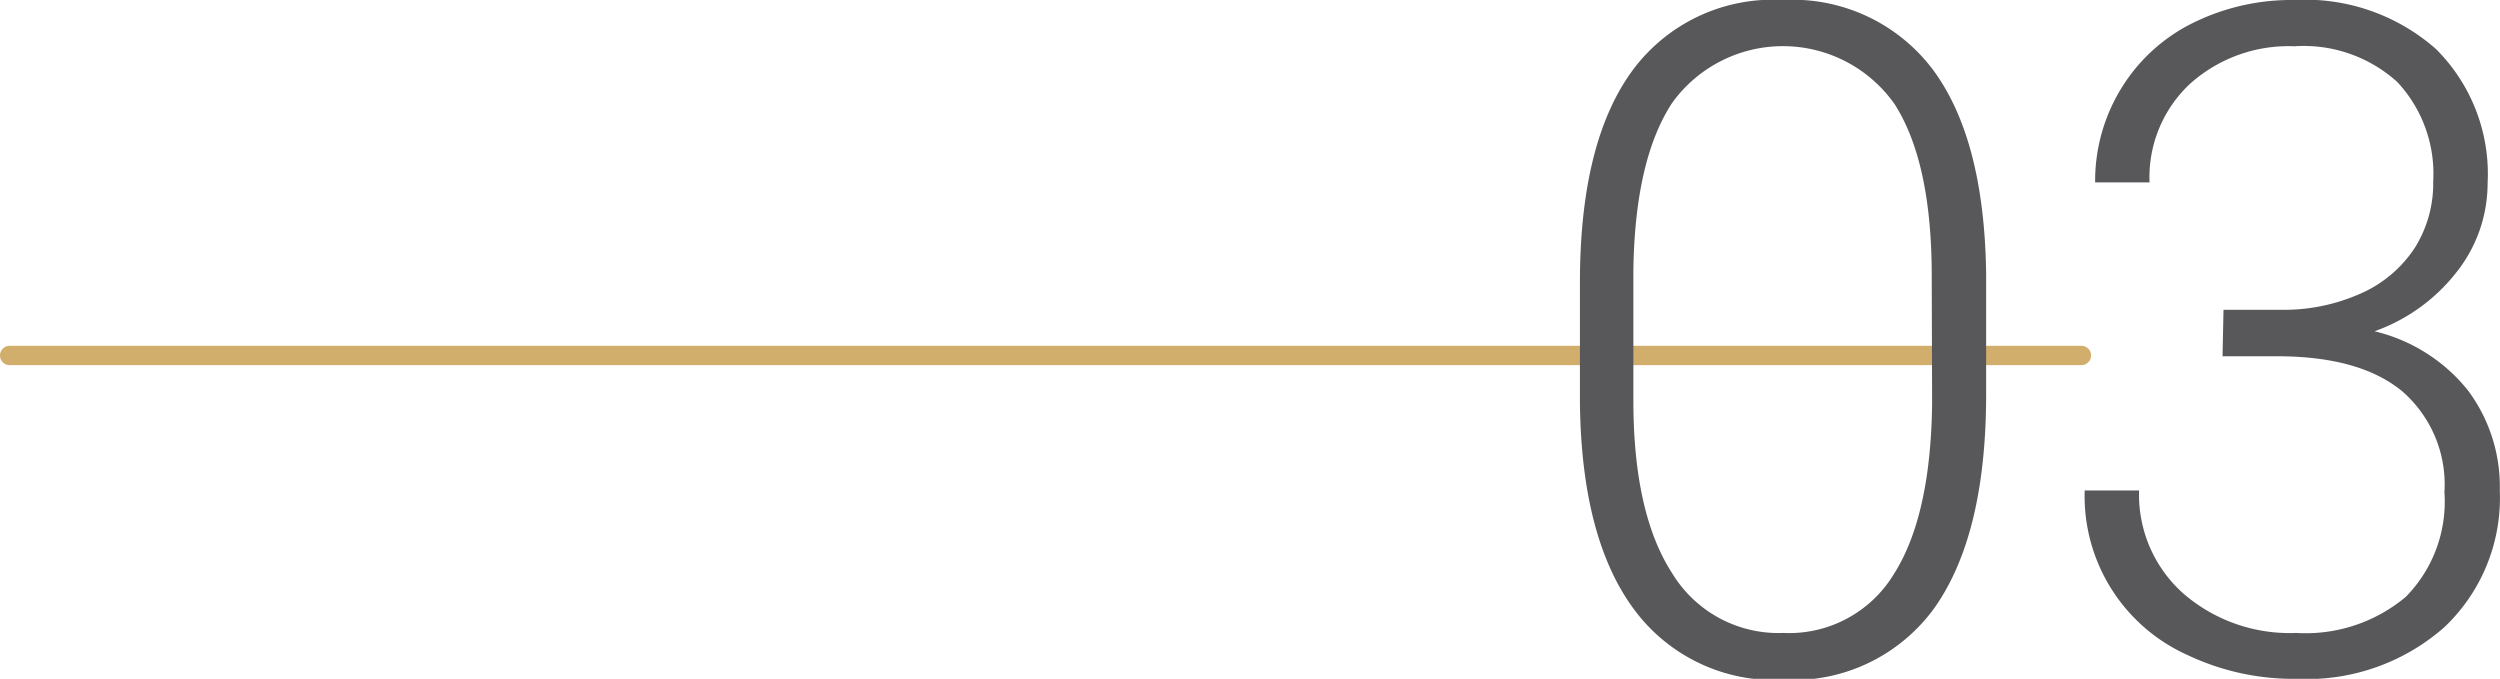
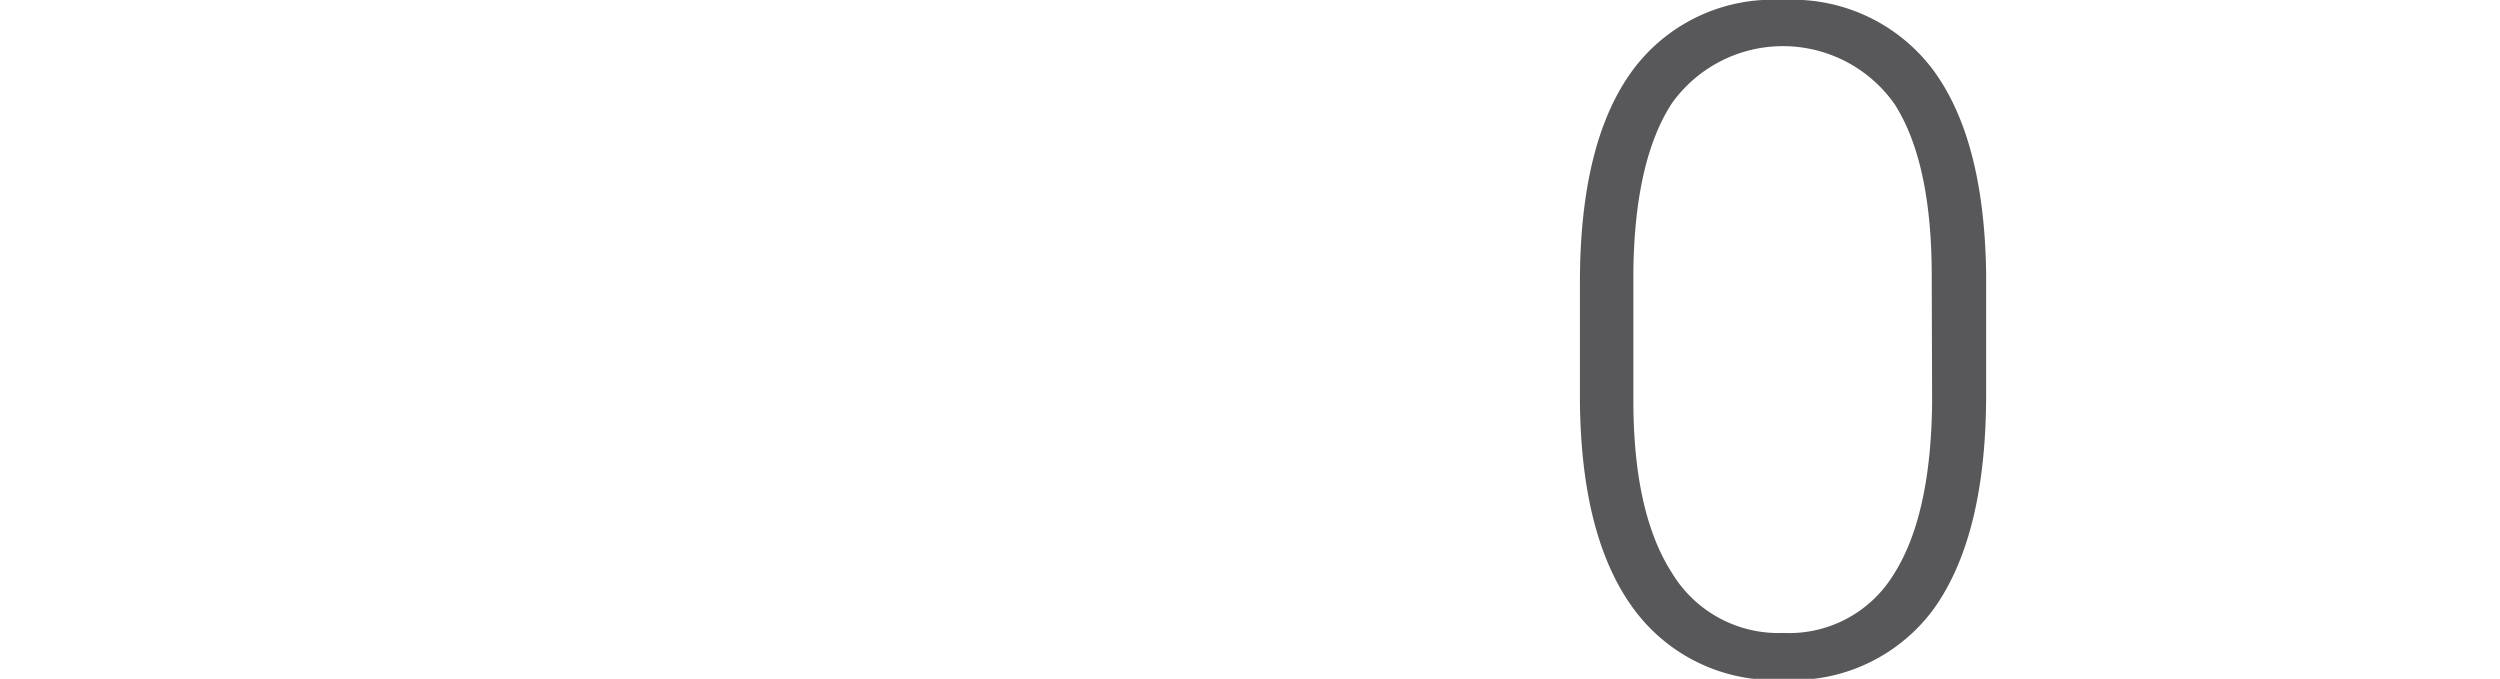
<svg xmlns="http://www.w3.org/2000/svg" id="Layer_1" data-name="Layer 1" viewBox="0 0 129.12 35.06">
  <defs>
    <style>.cls-1{fill:#d2ae6d;}.cls-2{fill:#58585b;}</style>
  </defs>
  <title>Artboard 58</title>
-   <path class="cls-1" d="M107.5,18.86H.5a.5.5,0,0,1,0-1h107a.5.5,0,0,1,0,1Z" />
  <path class="cls-2" d="M102.58,20.37q0,7.22-2.65,11a9,9,0,0,1-7.8,3.74,9,9,0,0,1-7.76-3.67q-2.7-3.67-2.77-10.68V14.6q0-7.2,2.67-10.9A9,9,0,0,1,92.08,0a9.07,9.07,0,0,1,7.73,3.57q2.67,3.57,2.77,10.54Zm-2.81-6.12q0-5.86-1.91-8.86a7.05,7.05,0,0,0-11.5-.07q-1.92,2.93-2,8.65v6.7q0,5.84,2,8.93a6.42,6.42,0,0,0,5.75,3.09,6.32,6.32,0,0,0,5.68-3q1.93-3,2-8.86Z" />
-   <path class="cls-2" d="M114.84,16h2.91a9.75,9.75,0,0,0,4.22-.86,6.43,6.43,0,0,0,2.75-2.34,6.25,6.25,0,0,0,.95-3.43,6.94,6.94,0,0,0-1.85-5.13,7.2,7.2,0,0,0-5.32-1.85,7.62,7.62,0,0,0-5.38,1.93,6.6,6.6,0,0,0-2.1,5.1h-2.81a9.12,9.12,0,0,1,1.34-4.84,9,9,0,0,1,3.7-3.39A11.48,11.48,0,0,1,118.5,0a10.2,10.2,0,0,1,7.31,2.53,9.1,9.1,0,0,1,2.67,6.94A7.39,7.39,0,0,1,126.92,14a9.34,9.34,0,0,1-4.28,3.11,8.78,8.78,0,0,1,4.83,3.06,8.32,8.32,0,0,1,1.64,5.17,9.2,9.2,0,0,1-2.86,7.05,10.74,10.74,0,0,1-7.64,2.67A12.76,12.76,0,0,1,113,33.84a9,9,0,0,1-5.33-8.51h2.81a6.82,6.82,0,0,0,2.27,5.31,8.38,8.38,0,0,0,5.84,2.05,8.05,8.05,0,0,0,5.66-1.86,7,7,0,0,0,2-5.4,6.38,6.38,0,0,0-2.19-5.23q-2.19-1.8-6.46-1.8h-2.81Z" />
</svg>